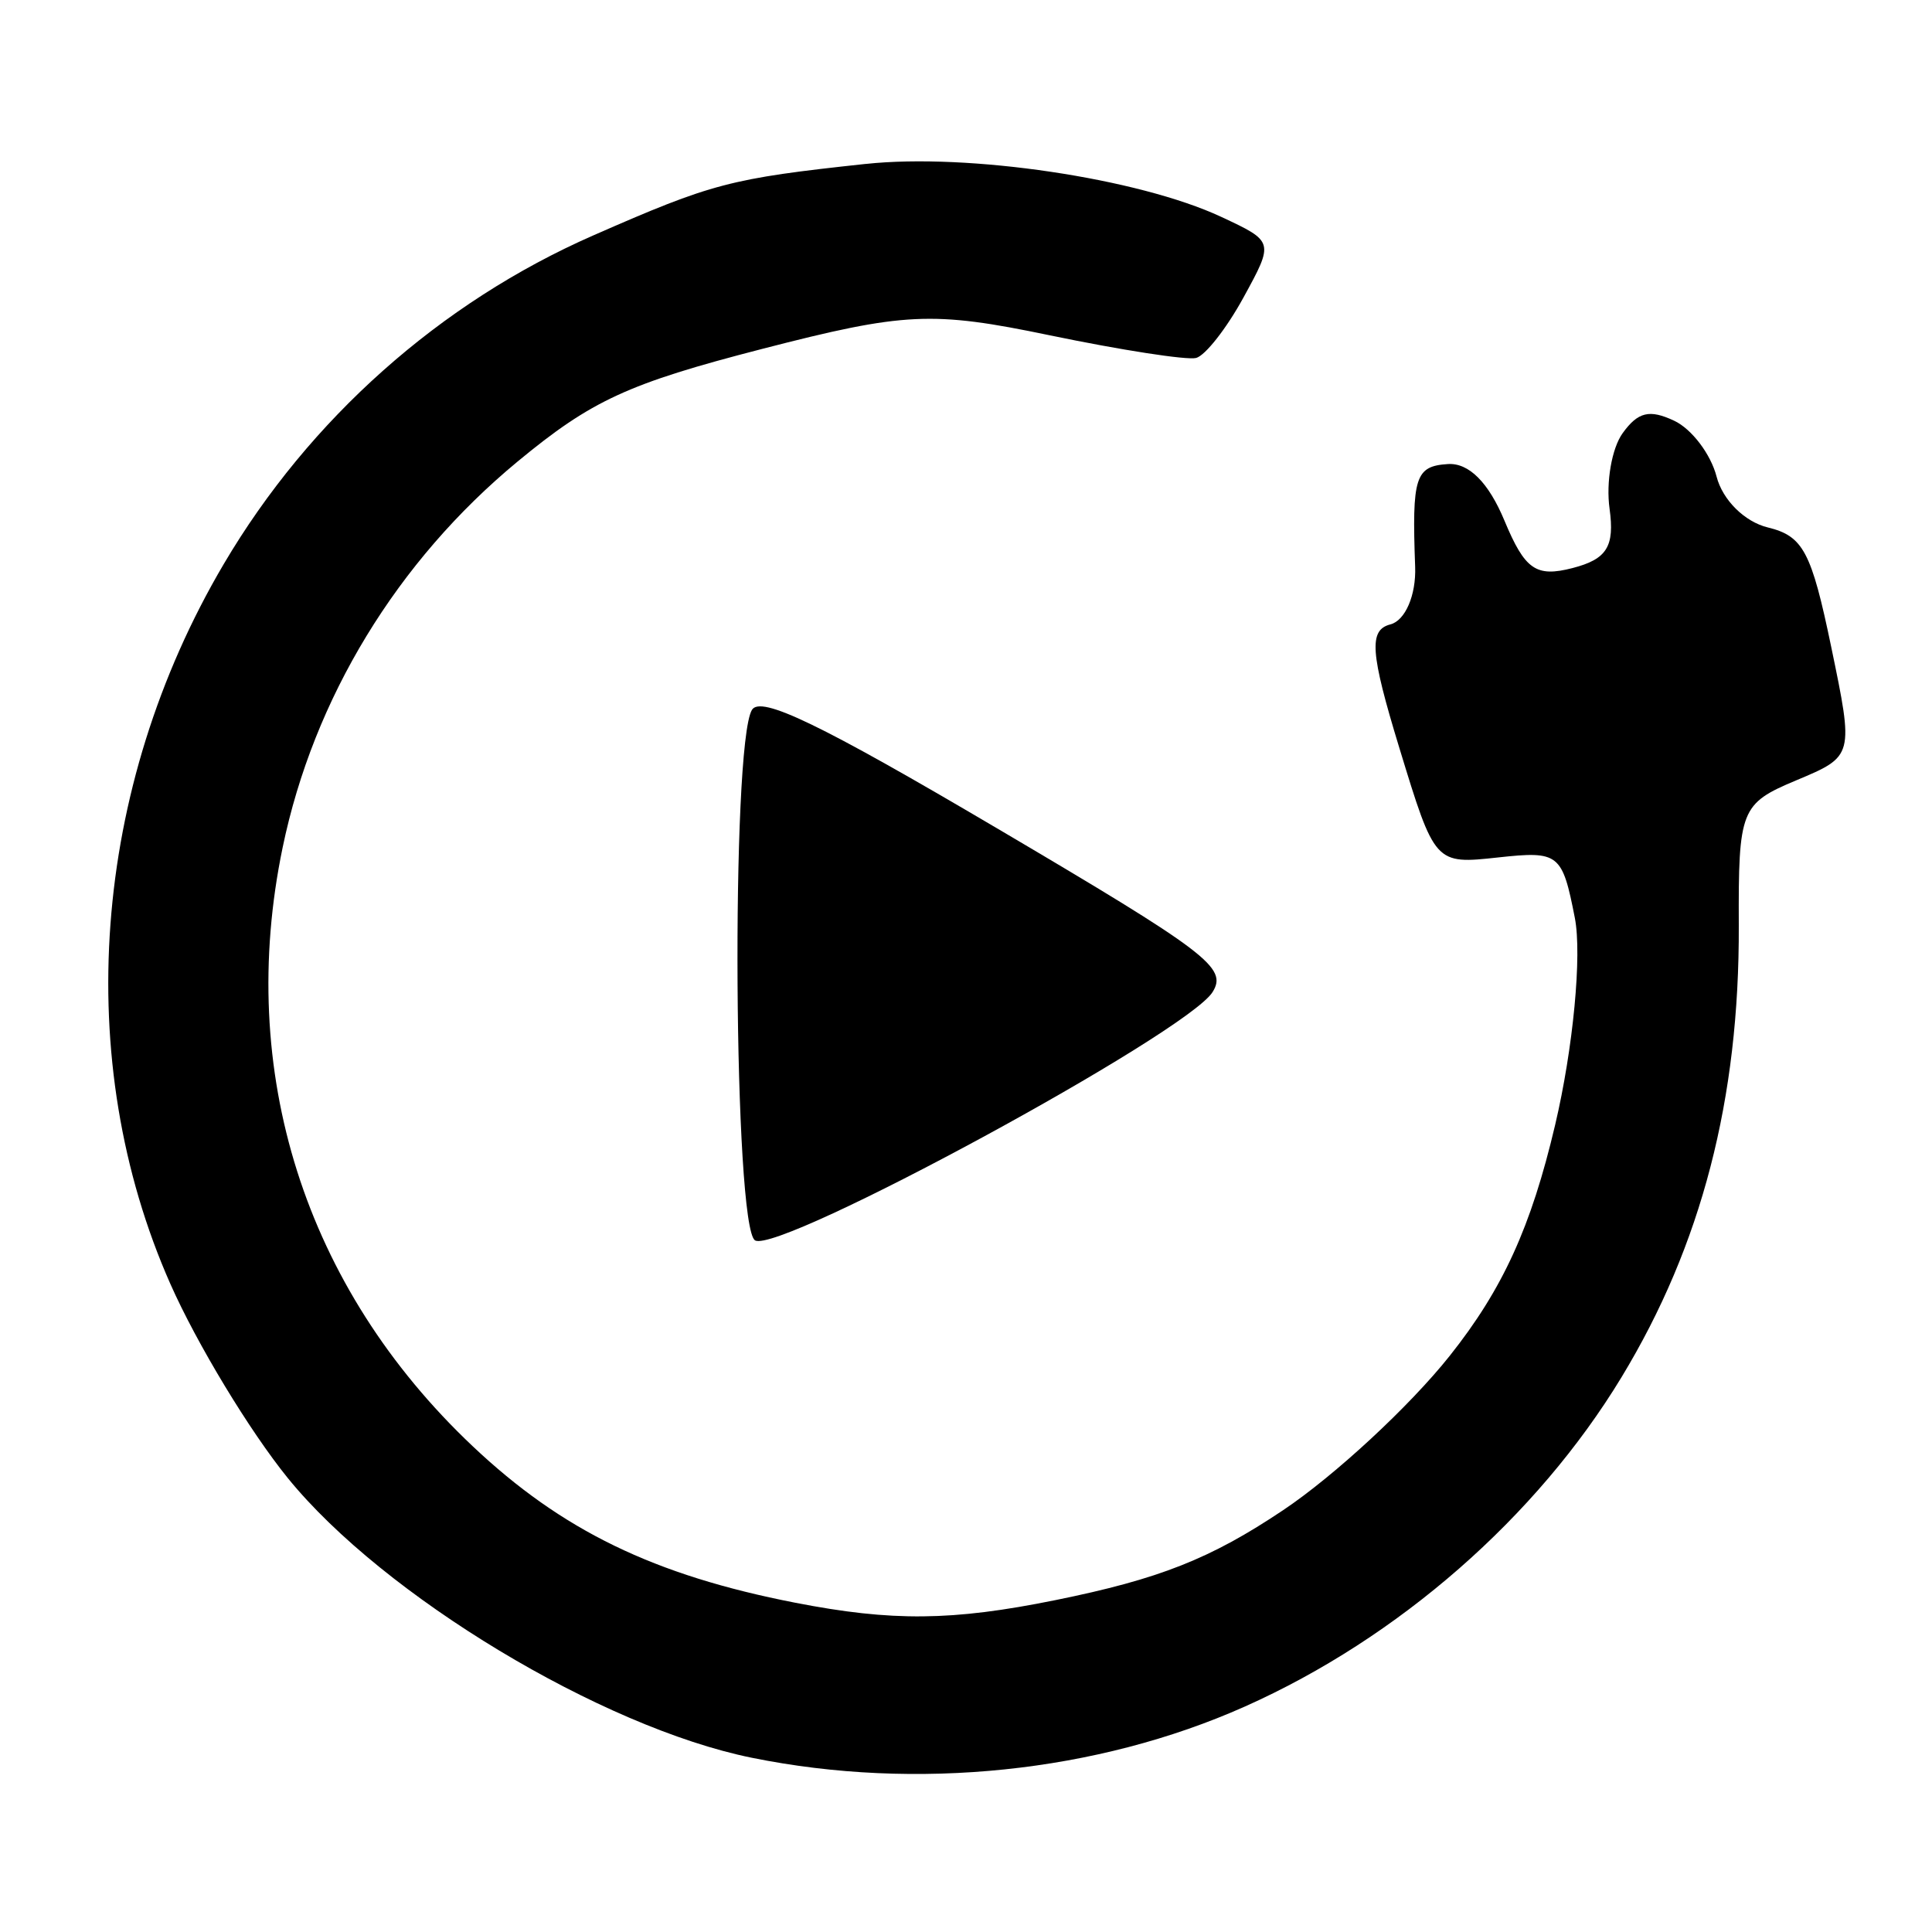
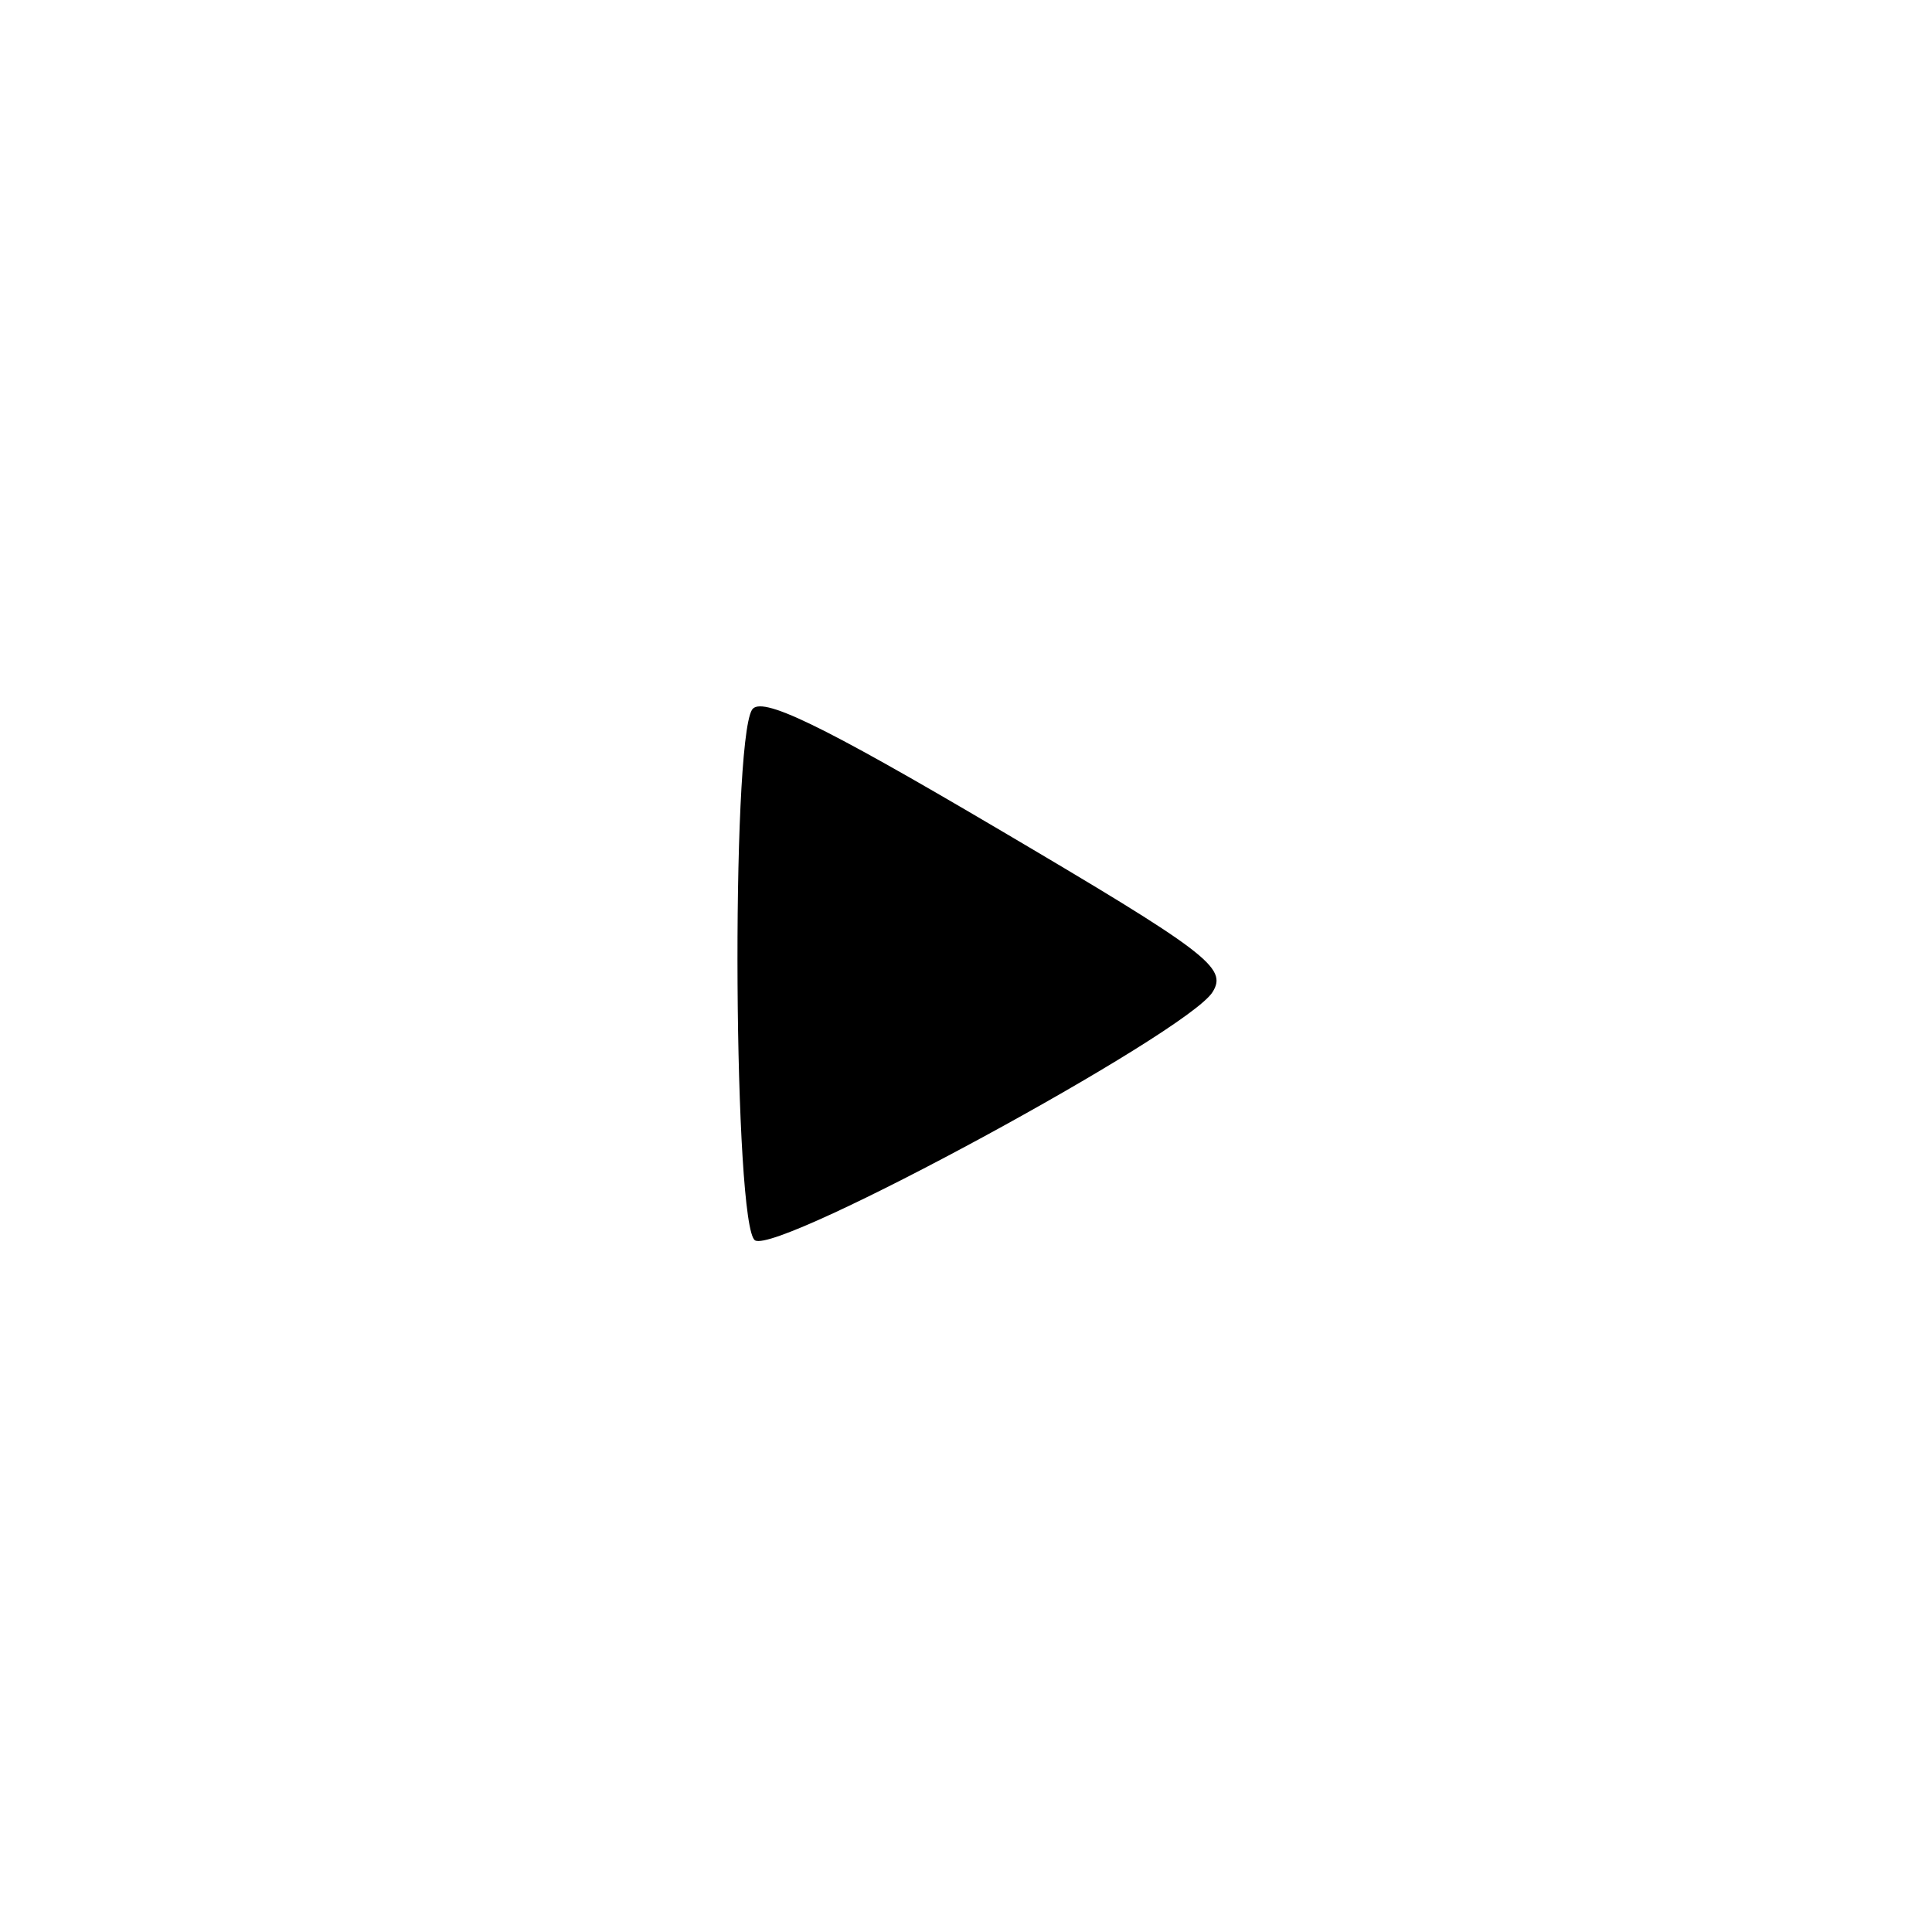
<svg xmlns="http://www.w3.org/2000/svg" xmlns:ns1="http://www.inkscape.org/namespaces/inkscape" xmlns:ns2="http://sodipodi.sourceforge.net/DTD/sodipodi-0.dtd" width="90" height="90" id="svg3075" version="1.1" ns1:version="0.48.5 r10040" ns2:docname="plug-and-play.svg">
  <defs id="defs3077" />
  <ns2:namedview id="base" pagecolor="#ffffff" bordercolor="#666666" borderopacity="1.0" ns1:pageopacity="0.0" ns1:pageshadow="2" ns1:zoom="1.43" ns1:cx="48.166854" ns1:cy="186.01128" ns1:document-units="px" ns1:current-layer="layer1" showgrid="false" fit-margin-top="5" fit-margin-bottom="5" fit-margin-left="5" fit-margin-right="5" ns1:window-width="1920" ns1:window-height="1138" ns1:window-x="-8" ns1:window-y="-8" ns1:window-maximized="1" />
  <g ns1:label="Layer 1" ns1:groupmode="layer" id="layer1" transform="translate(-326.833,-383.507)">
    <g transform="matrix(0.84,0,0,0.84,170.426,91.372)" id="g3058">
      <path ns2:nodetypes="scccs" ns1:connector-curvature="0" id="path3009-1" d="m 241.45,393.691 c 11.745,6.926 12.837,7.754 11.995,9.105 -1.42,2.278 -24.041,14.556 -25.373,13.771 -1.185,-0.699 -1.344,-27.42 -0.175,-29.416 0.477,-0.815 3.788,0.783 13.553,6.541 z" style="fill:#000000" />
-       <path ns2:nodetypes="cscsssssssssssssssscsssscscssssscsssscc" ns1:connector-curvature="0" id="path3009-7" d="m 234.206,356.872 c 5.682,-0.612 15.136,0.795 19.715,2.933 2.936,1.371 2.936,1.371 1.234,4.479 -0.936,1.71 -2.117,3.216 -2.624,3.347 -0.507,0.131 -4.165,-0.436 -8.127,-1.259 -6.514,-1.354 -8.041,-1.281 -15.939,0.757 -7.435,1.919 -9.454,2.849 -13.565,6.249 -6.68,5.524 -11.307,13.122 -13.025,21.392 -2.583,12.431 1.216,24.408 10.537,33.212 4.951,4.677 10.056,7.154 17.892,8.681 5.374,1.047 8.7,1.014 14.421,-0.145 5.761,-1.167 8.608,-2.292 12.641,-4.995 2.863,-1.919 7.015,-5.767 9.229,-8.552 2.943,-3.703 4.514,-7.144 5.847,-12.806 1.003,-4.258 1.494,-9.424 1.093,-11.48 -0.698,-3.575 -0.883,-3.721 -4.246,-3.355 -3.516,0.382 -3.516,0.382 -5.489,-6.08 -1.612,-5.279 -1.703,-6.532 -0.495,-6.843 0.826,-0.213 1.432,-1.624 1.374,-3.195 -0.184,-4.989 0.005,-5.582 1.816,-5.697 1.162,-0.074 2.253,1.018 3.137,3.139 1.135,2.724 1.75,3.151 3.777,2.628 1.905,-0.492 2.342,-1.194 2.051,-3.294 -0.203,-1.468 0.124,-3.352 0.727,-4.187 0.852,-1.18 1.488,-1.333 2.86,-0.687 0.97,0.457 2.027,1.851 2.349,3.099 0.334,1.294 1.554,2.504 2.84,2.817 1.961,0.477 2.419,1.34 3.515,6.617 1.26,6.068 1.26,6.068 -1.945,7.411 -3.074,1.289 -3.204,1.619 -3.179,8.05 0.037,9.624 -2.064,17.722 -6.499,25.041 -4.707,7.767 -12.374,14.472 -20.895,18.272 -8.19,3.652 -18.208,4.692 -27.342,2.839 -8.322,-1.688 -20.438,-8.991 -25.727,-15.506 -2.115,-2.605 -5.047,-7.451 -6.516,-10.769 -5.485,-12.389 -4.364,-27.504 2.961,-39.927 4.743,-8.042 12.001,-14.498 20.488,-18.221 6.616,-2.903 7.582,-3.156 15.112,-3.967 z" style="fill:#000000" />
    </g>
  </g>
</svg>